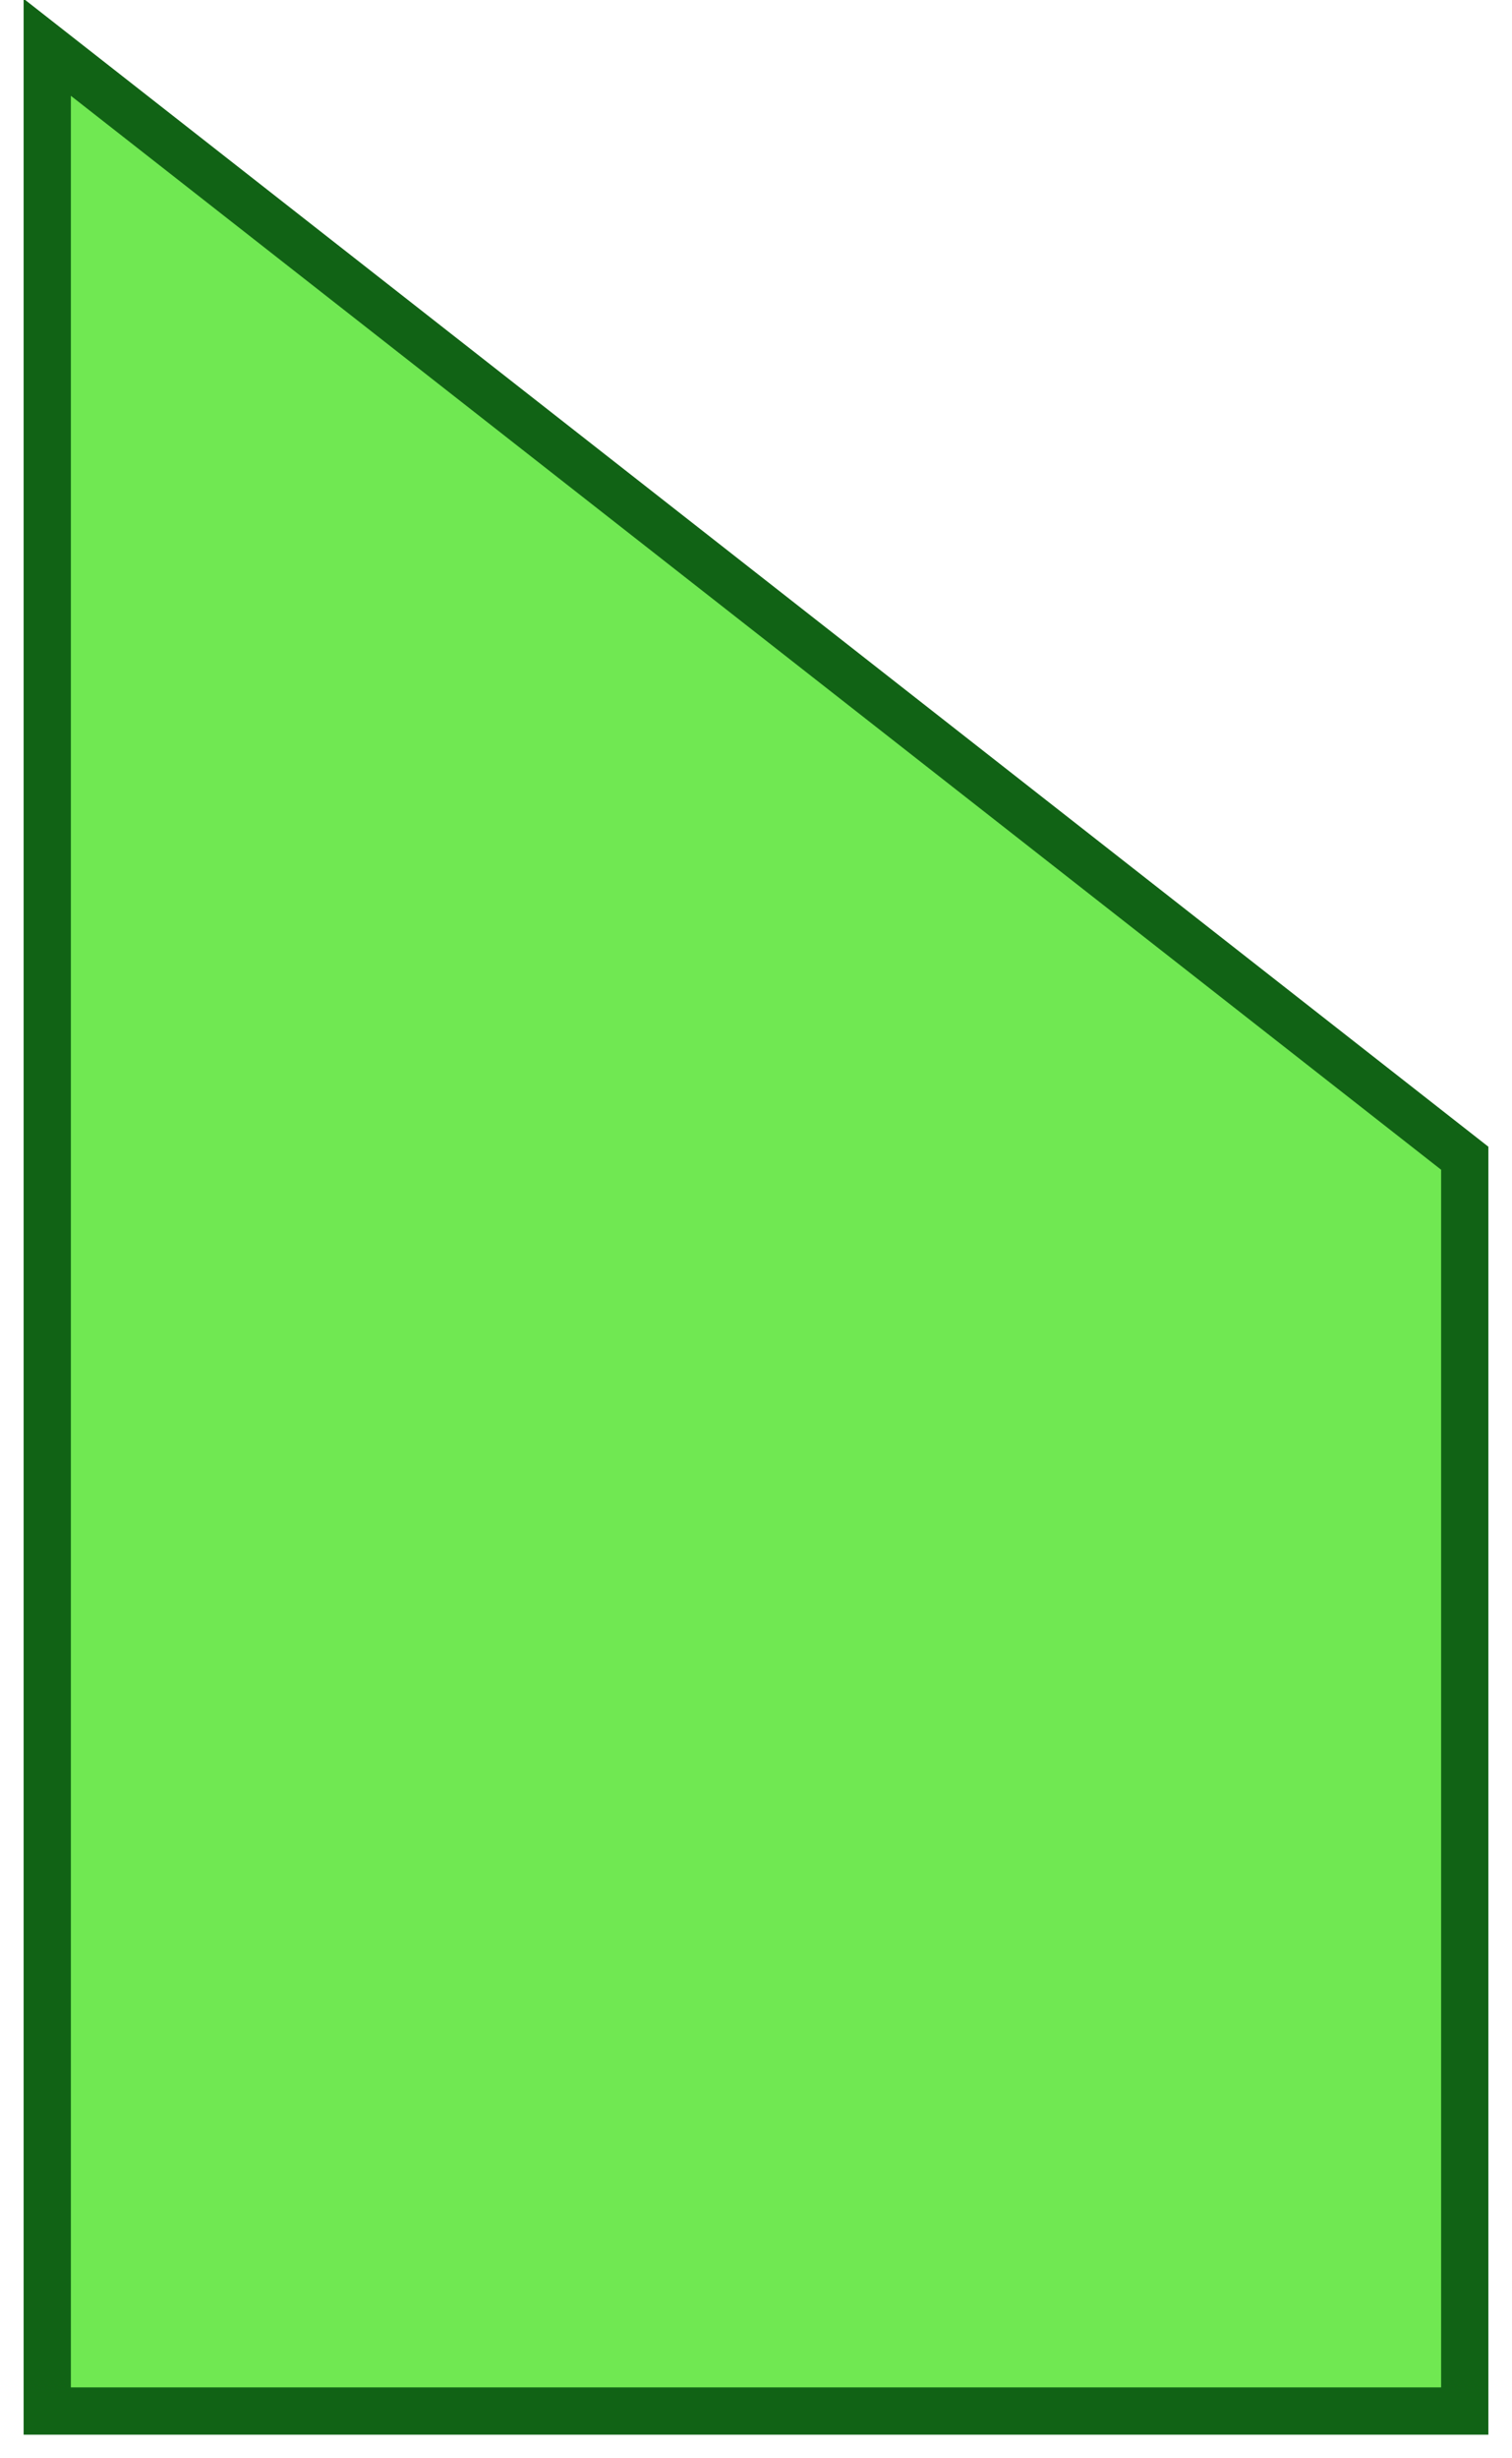
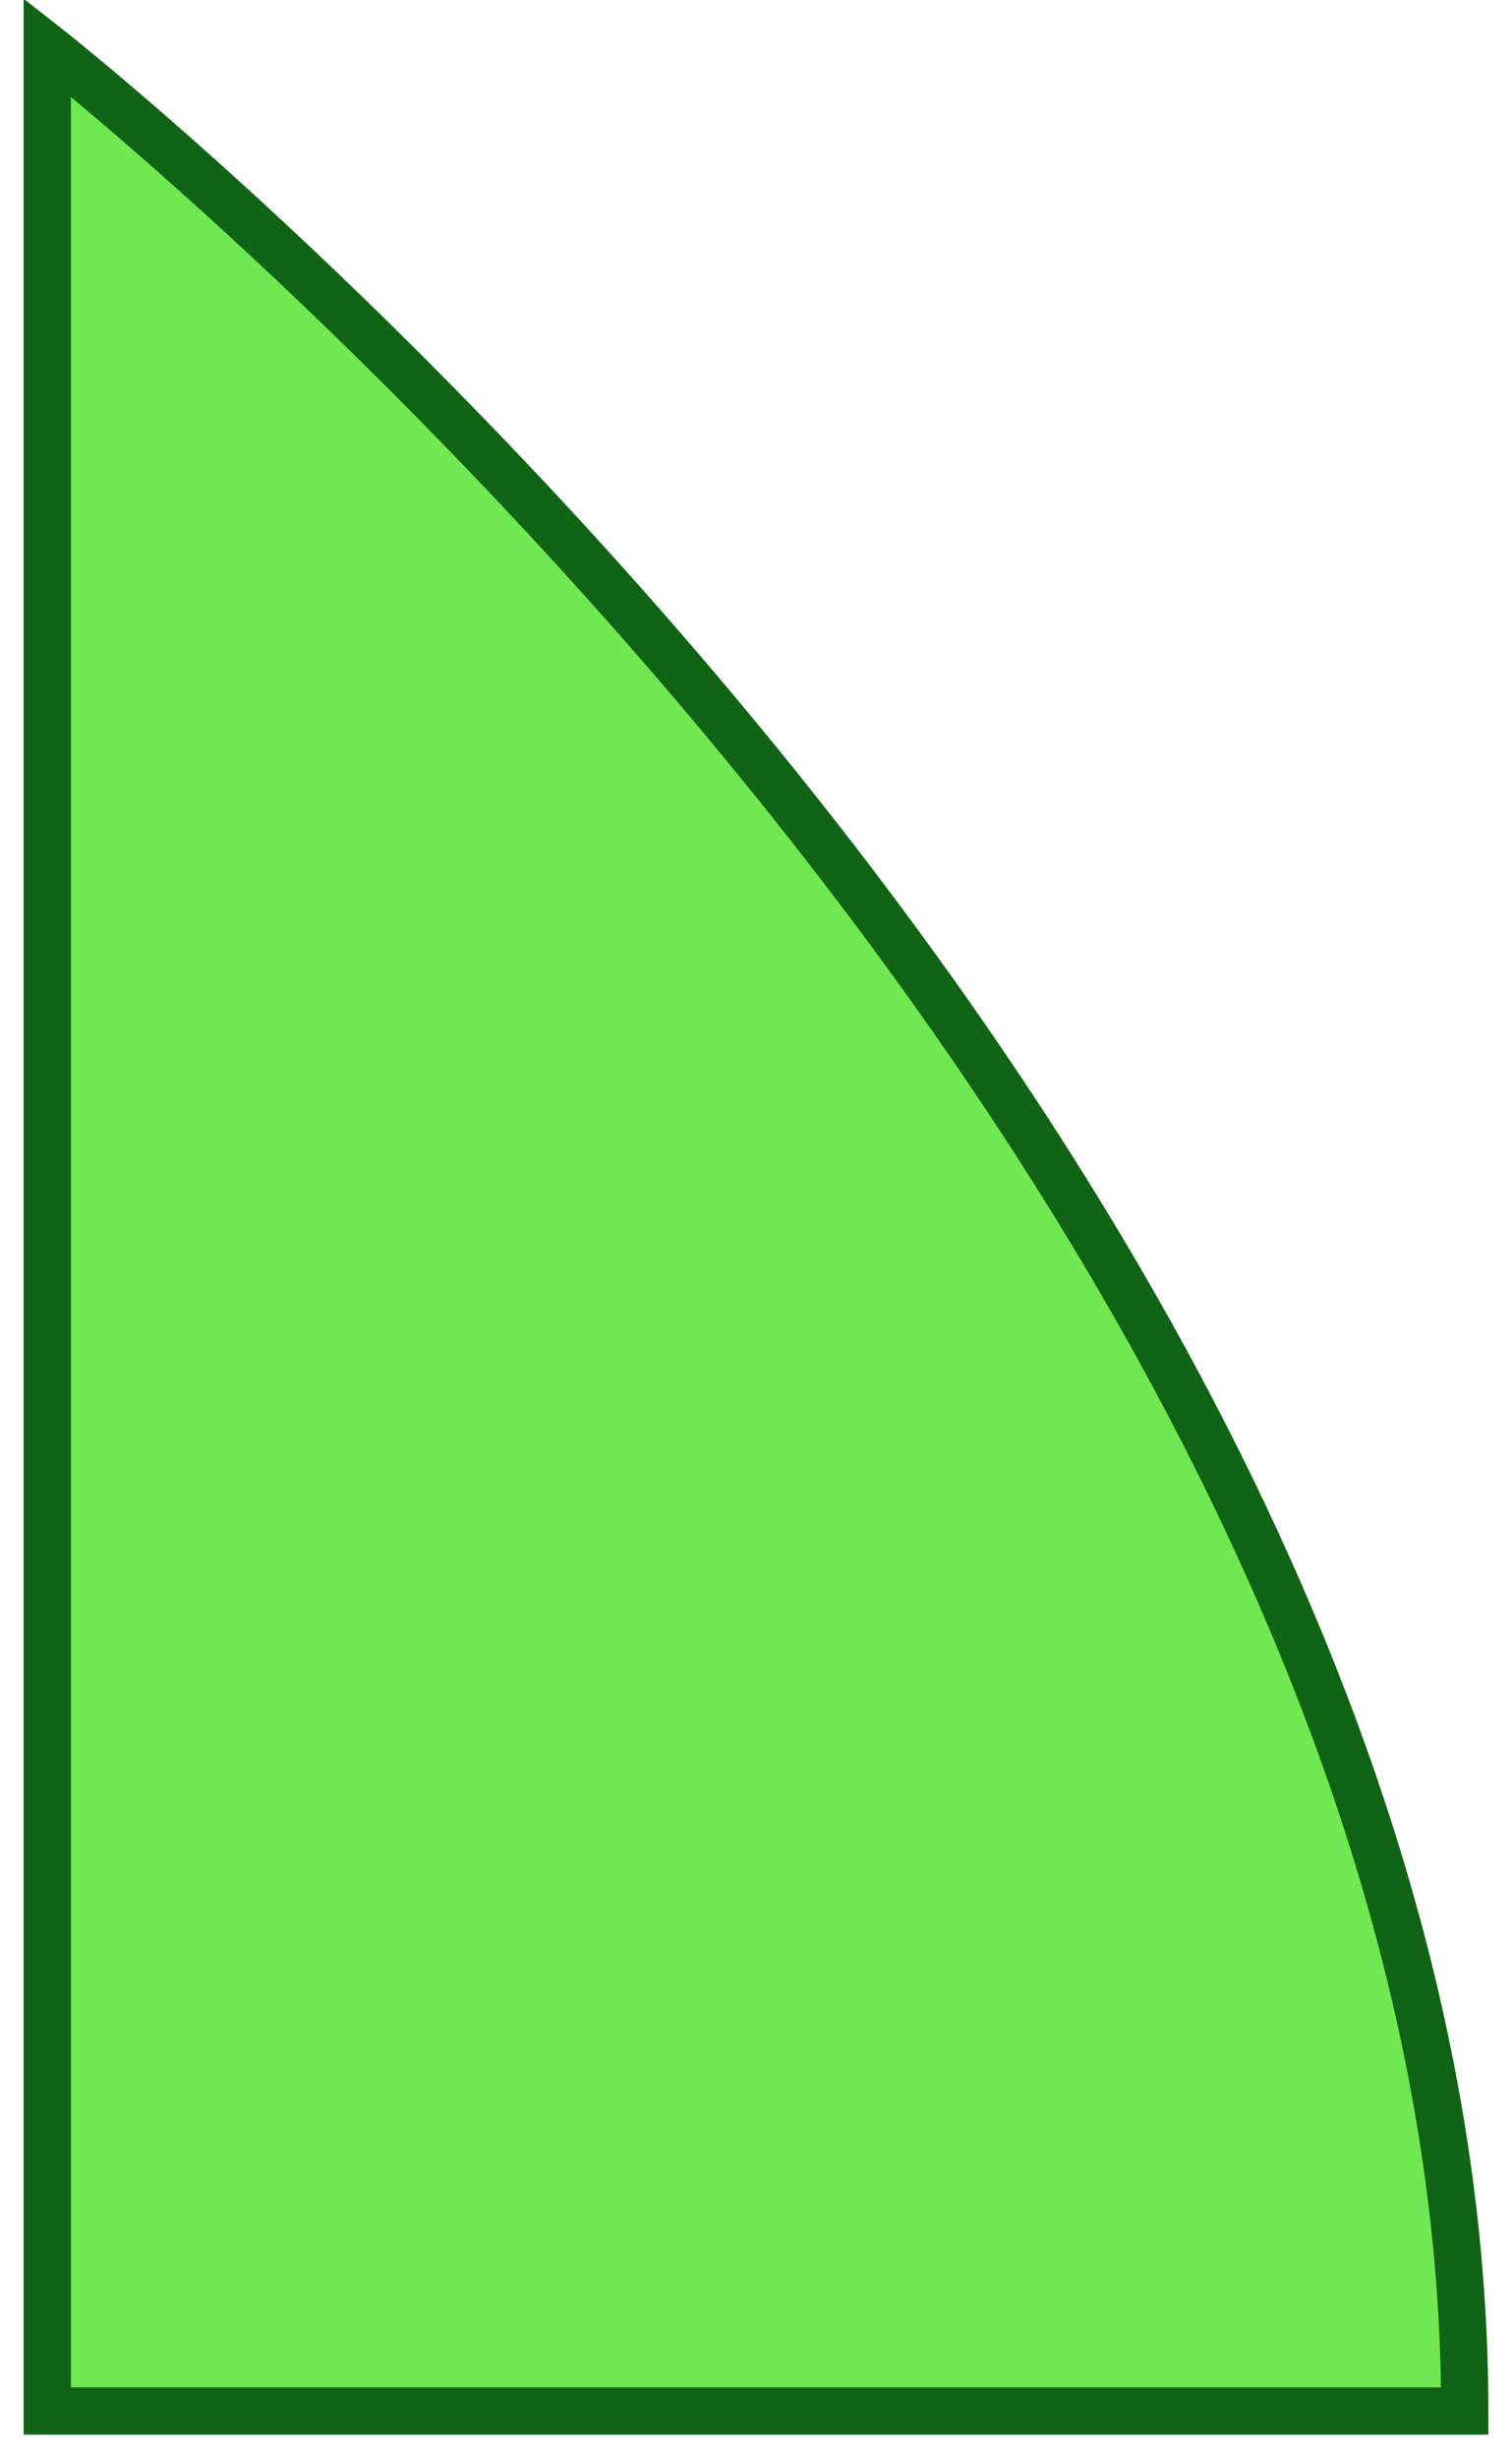
<svg xmlns="http://www.w3.org/2000/svg" viewBox="5953 4921 32 52">
-   <path fill="#70e852" stroke="#116315" fill-opacity="1" stroke-width="1" stroke-opacity="1" fill-rule="evenodd" display="undefined" stroke-linecap="undefined" stroke-linejoin="undefined" stroke-dasharray="undefined" paint-order="undefined" id="tSvg1133c81e43f" title="Path 4" d="M 5984 4972 C 5984 4972 5984 4945.5 5984 4945.5 C 5984 4945.5 5954 4922 5954 4922 C 5954 4922 5954 4972 5954 4972C 5954 4972 5984 4972 5984 4972Z" style="" />
+   <path fill="#70e852" stroke="#116315" fill-opacity="1" stroke-width="1" stroke-opacity="1" fill-rule="evenodd" display="undefined" stroke-linecap="undefined" stroke-linejoin="undefined" stroke-dasharray="undefined" paint-order="undefined" id="tSvg1133c81e43f" title="Path 4" d="M 5984 4972 C 5984 4945.5 5954 4922 5954 4922 C 5954 4922 5954 4972 5954 4972C 5954 4972 5984 4972 5984 4972Z" style="" />
  <defs> </defs>
</svg>